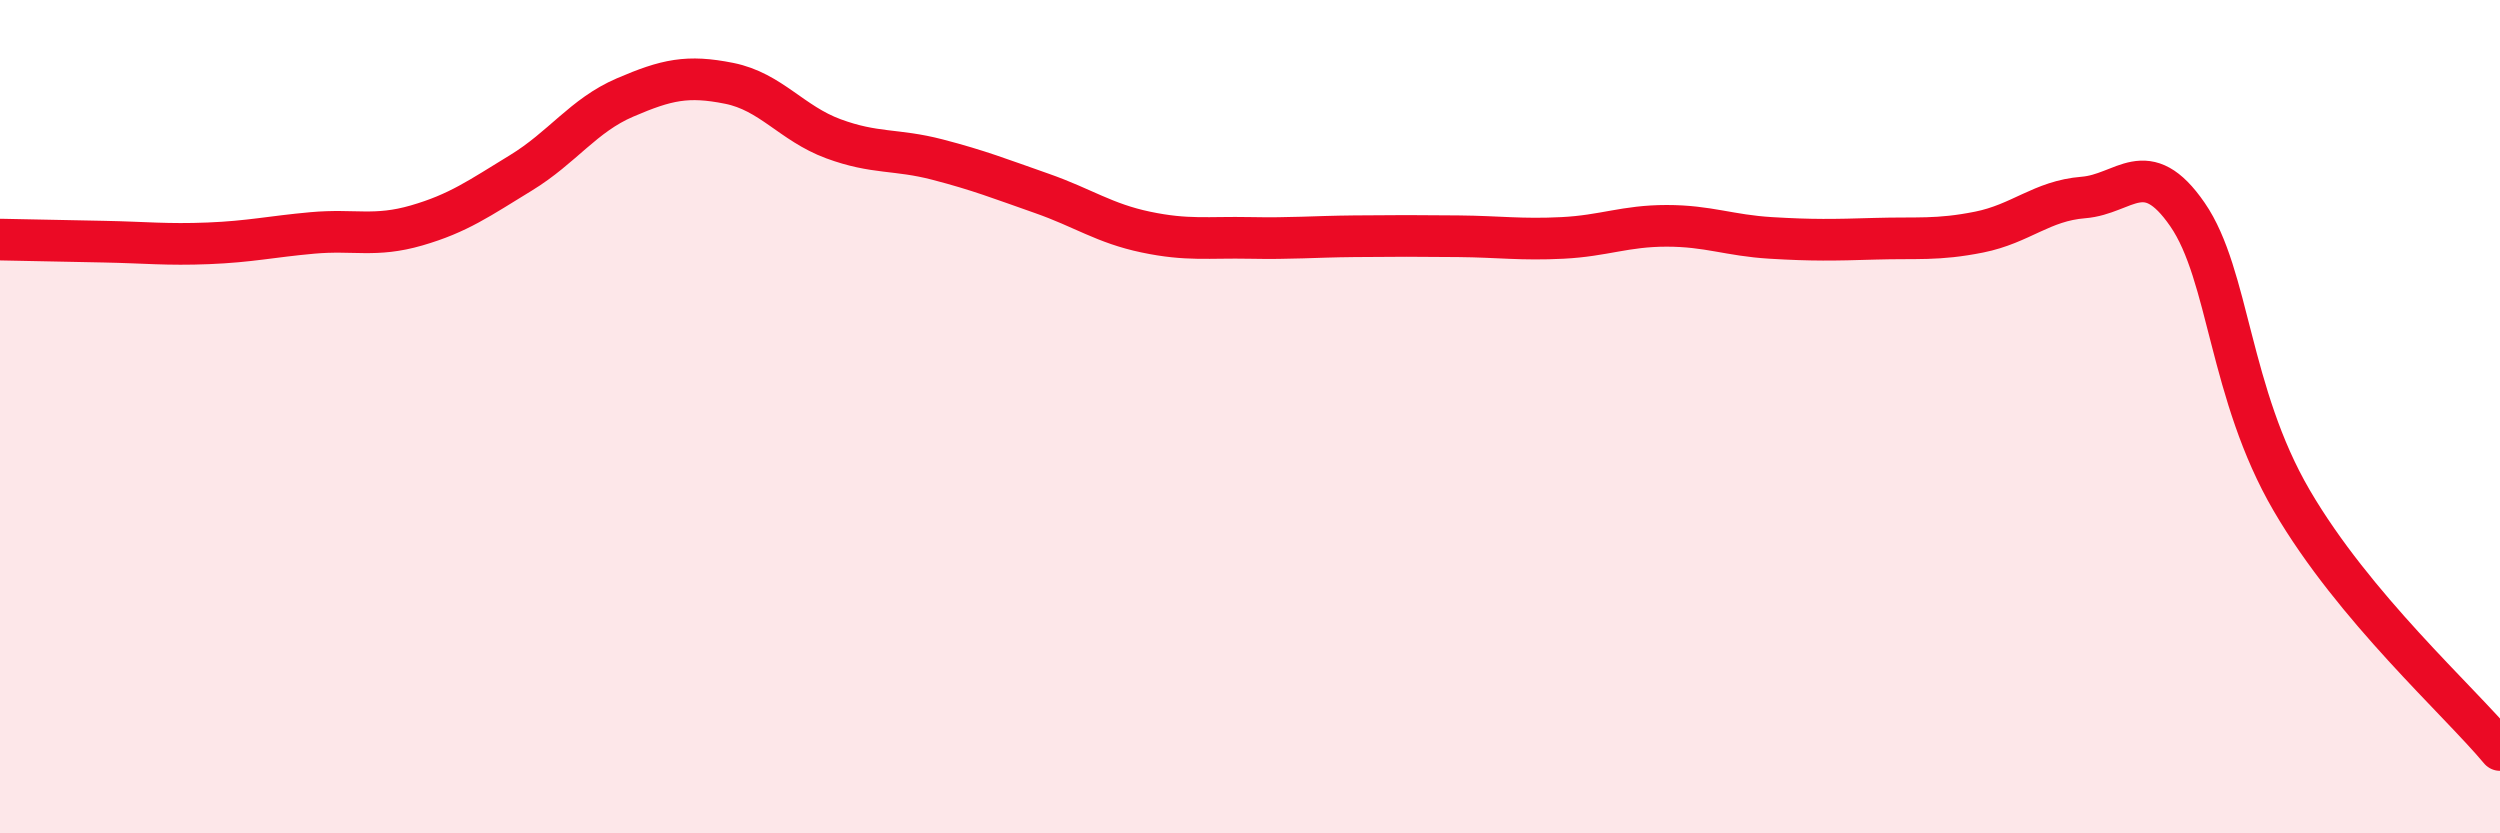
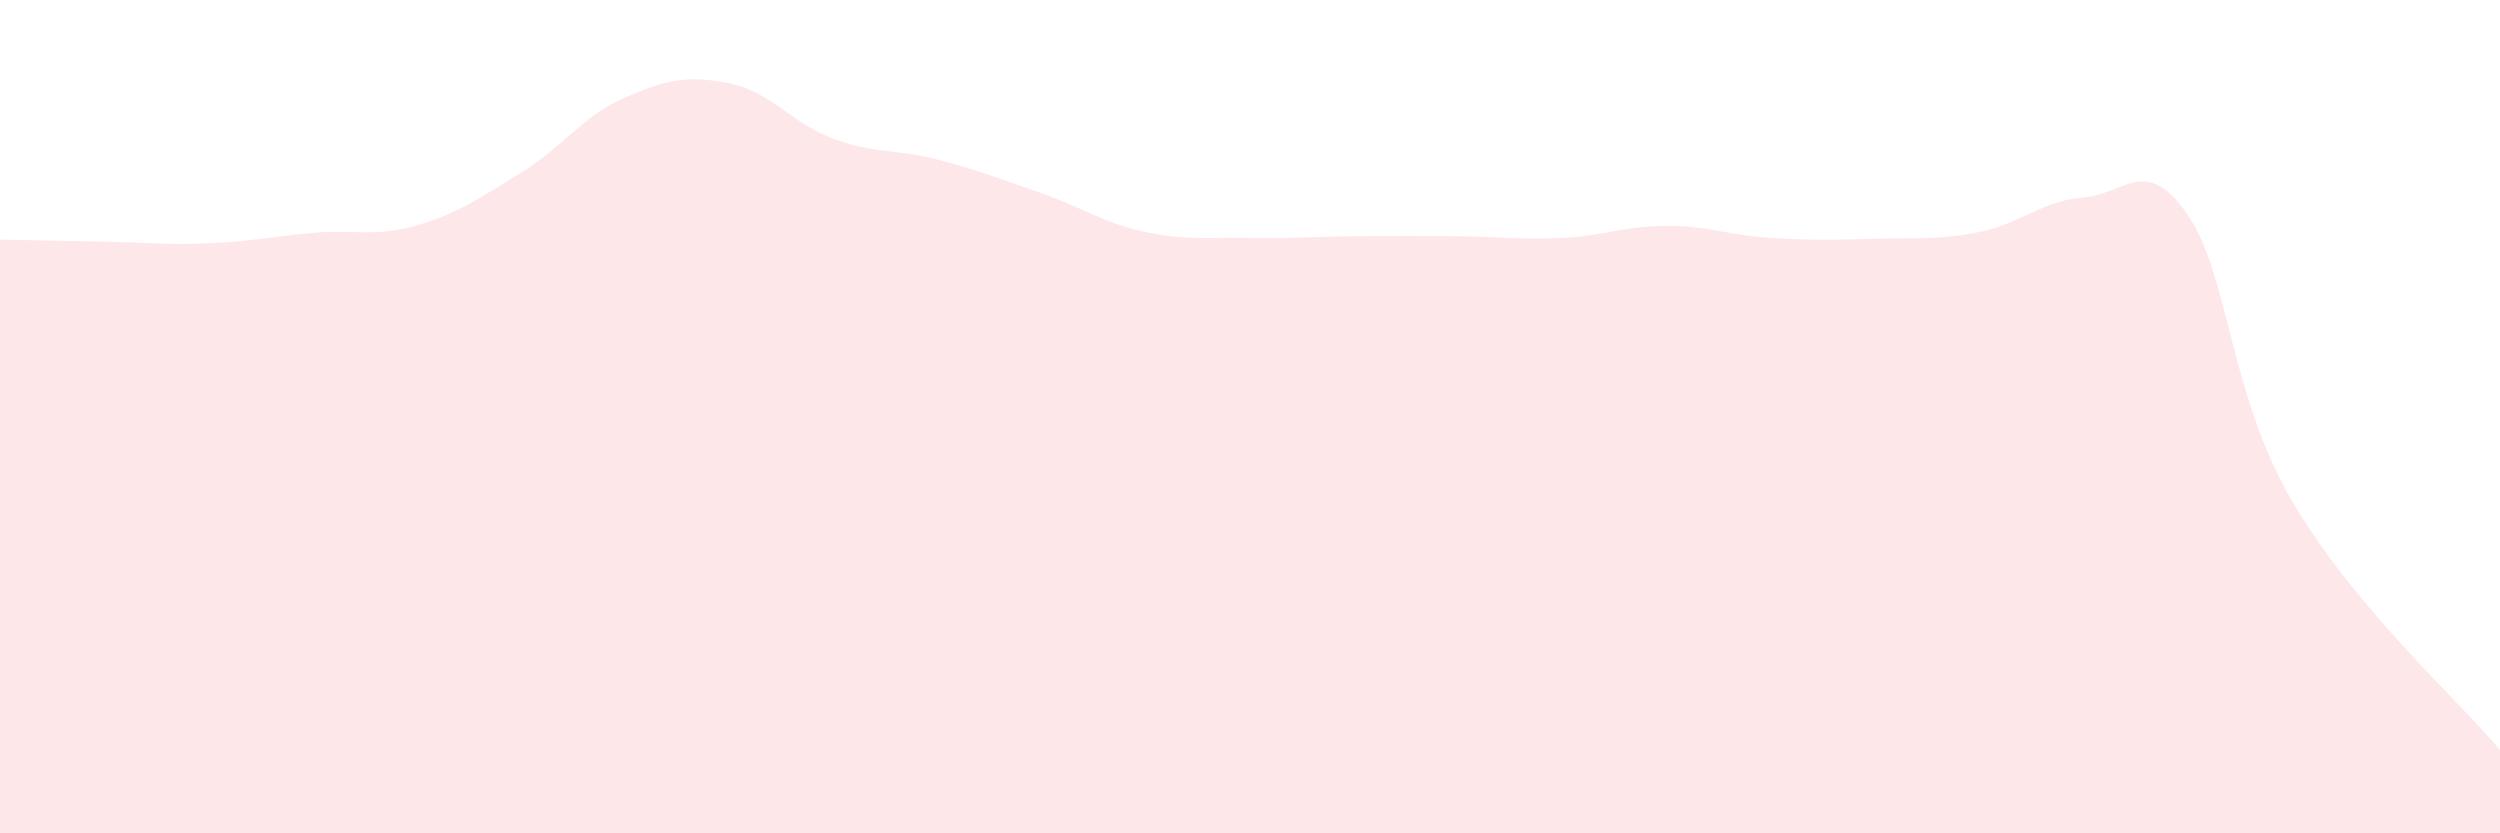
<svg xmlns="http://www.w3.org/2000/svg" width="60" height="20" viewBox="0 0 60 20">
  <path d="M 0,5.75 C 0.5,5.76 1.5,5.78 2.5,5.8 C 3.5,5.82 4,5.88 5,5.84 C 6,5.8 6.5,5.68 7.5,5.59 C 8.5,5.5 9,5.7 10,5.41 C 11,5.12 11.5,4.76 12.5,4.15 C 13.5,3.54 14,2.77 15,2.34 C 16,1.91 16.5,1.8 17.5,2 C 18.5,2.2 19,2.96 20,3.33 C 21,3.7 21.5,3.57 22.5,3.83 C 23.5,4.09 24,4.29 25,4.64 C 26,4.99 26.5,5.36 27.5,5.57 C 28.5,5.78 29,5.69 30,5.71 C 31,5.73 31.5,5.68 32.5,5.67 C 33.5,5.66 34,5.66 35,5.67 C 36,5.68 36.5,5.76 37.5,5.71 C 38.5,5.66 39,5.42 40,5.42 C 41,5.42 41.5,5.65 42.5,5.71 C 43.5,5.77 44,5.76 45,5.73 C 46,5.7 46.5,5.77 47.5,5.57 C 48.5,5.37 49,4.82 50,4.74 C 51,4.66 51.5,3.7 52.5,5.15 C 53.5,6.6 53.5,9.44 55,12.01 C 56.5,14.58 59,16.8 60,18L60 20L0 20Z" fill="#EB0A25" opacity="0.1" stroke-linecap="round" stroke-linejoin="round" />
-   <path d="M 0,5.75 C 0.5,5.76 1.5,5.78 2.5,5.8 C 3.5,5.82 4,5.88 5,5.84 C 6,5.8 6.5,5.68 7.5,5.59 C 8.5,5.5 9,5.7 10,5.41 C 11,5.12 11.5,4.76 12.5,4.15 C 13.5,3.54 14,2.77 15,2.34 C 16,1.91 16.5,1.8 17.5,2 C 18.5,2.2 19,2.96 20,3.33 C 21,3.7 21.5,3.57 22.5,3.83 C 23.5,4.09 24,4.29 25,4.64 C 26,4.99 26.5,5.36 27.5,5.57 C 28.5,5.78 29,5.69 30,5.71 C 31,5.73 31.5,5.68 32.5,5.67 C 33.5,5.66 34,5.66 35,5.67 C 36,5.68 36.5,5.76 37.5,5.71 C 38.5,5.66 39,5.42 40,5.42 C 41,5.42 41.5,5.65 42.5,5.71 C 43.5,5.77 44,5.76 45,5.73 C 46,5.7 46.5,5.77 47.5,5.57 C 48.5,5.37 49,4.82 50,4.74 C 51,4.66 51.5,3.7 52.5,5.15 C 53.5,6.6 53.5,9.44 55,12.01 C 56.5,14.58 59,16.8 60,18" stroke="#EB0A25" stroke-width="1" fill="none" stroke-linecap="round" stroke-linejoin="round" />
</svg>